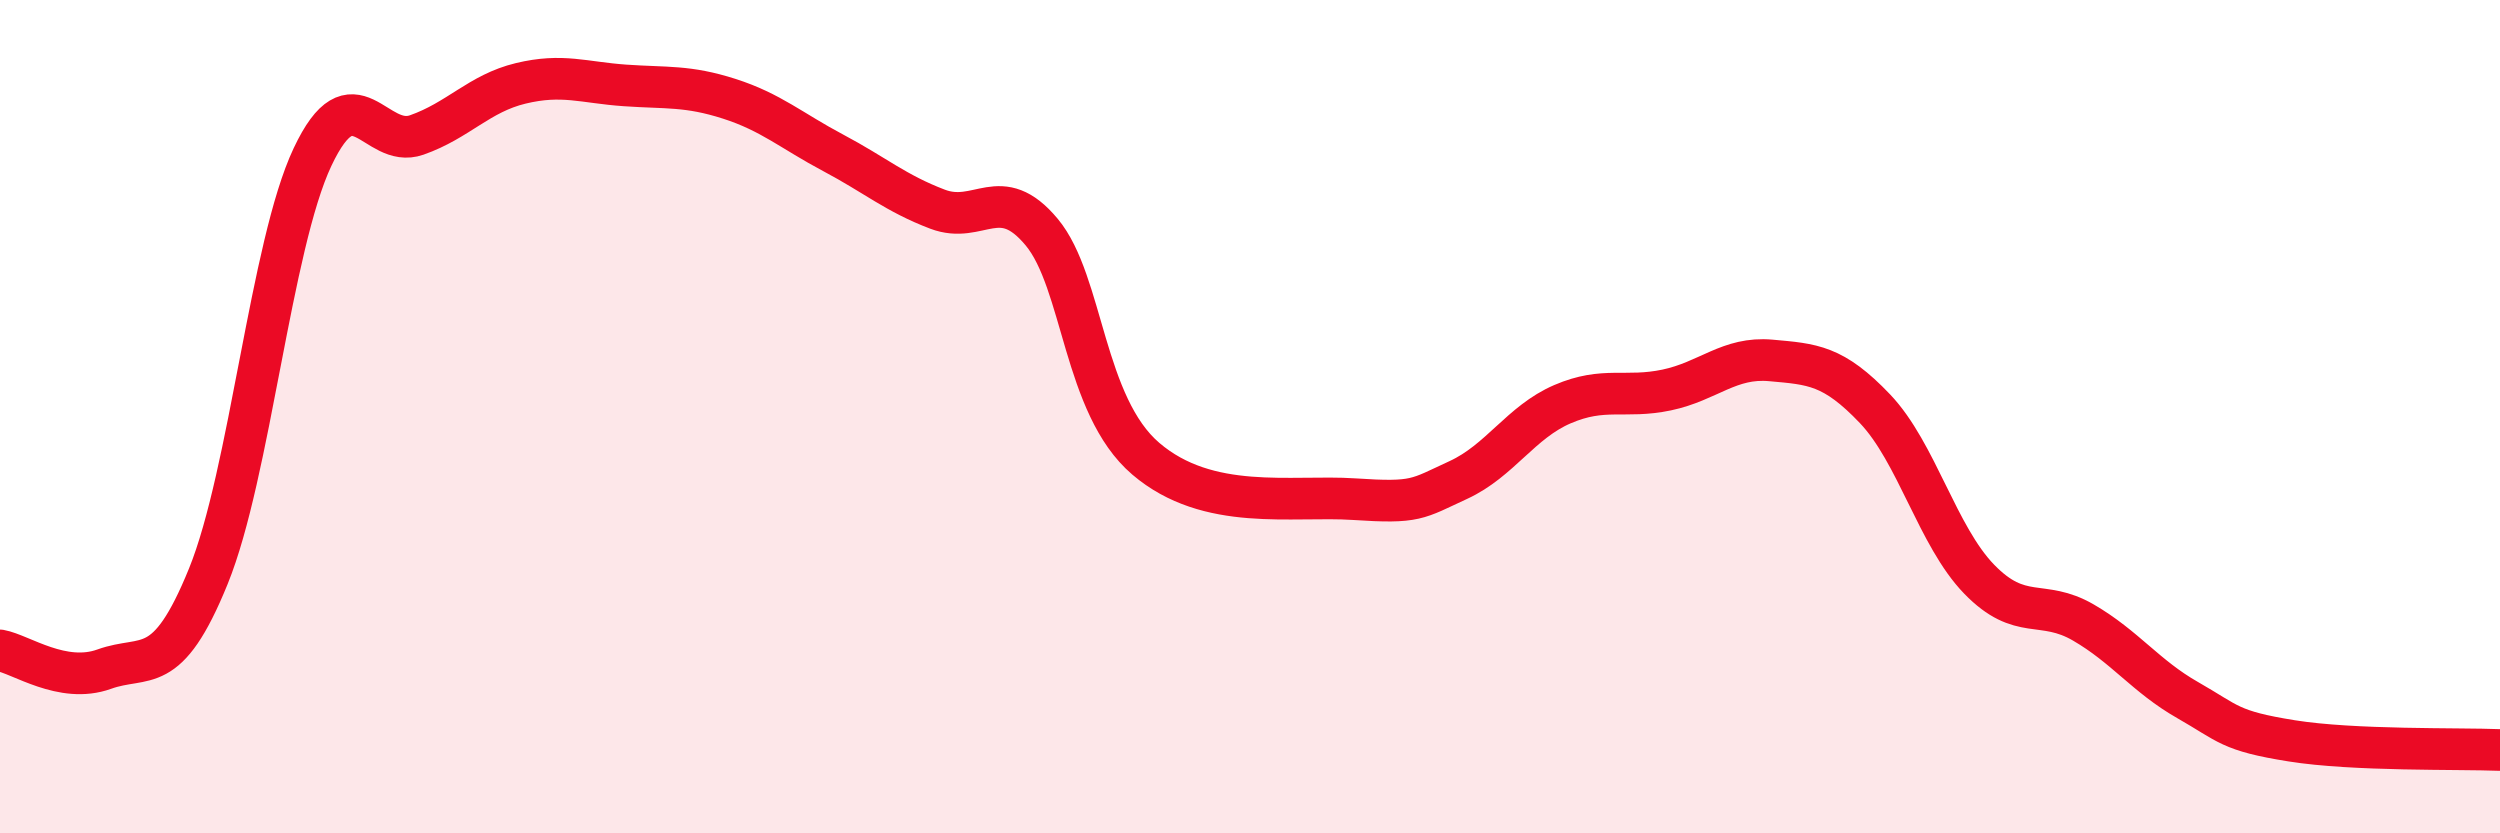
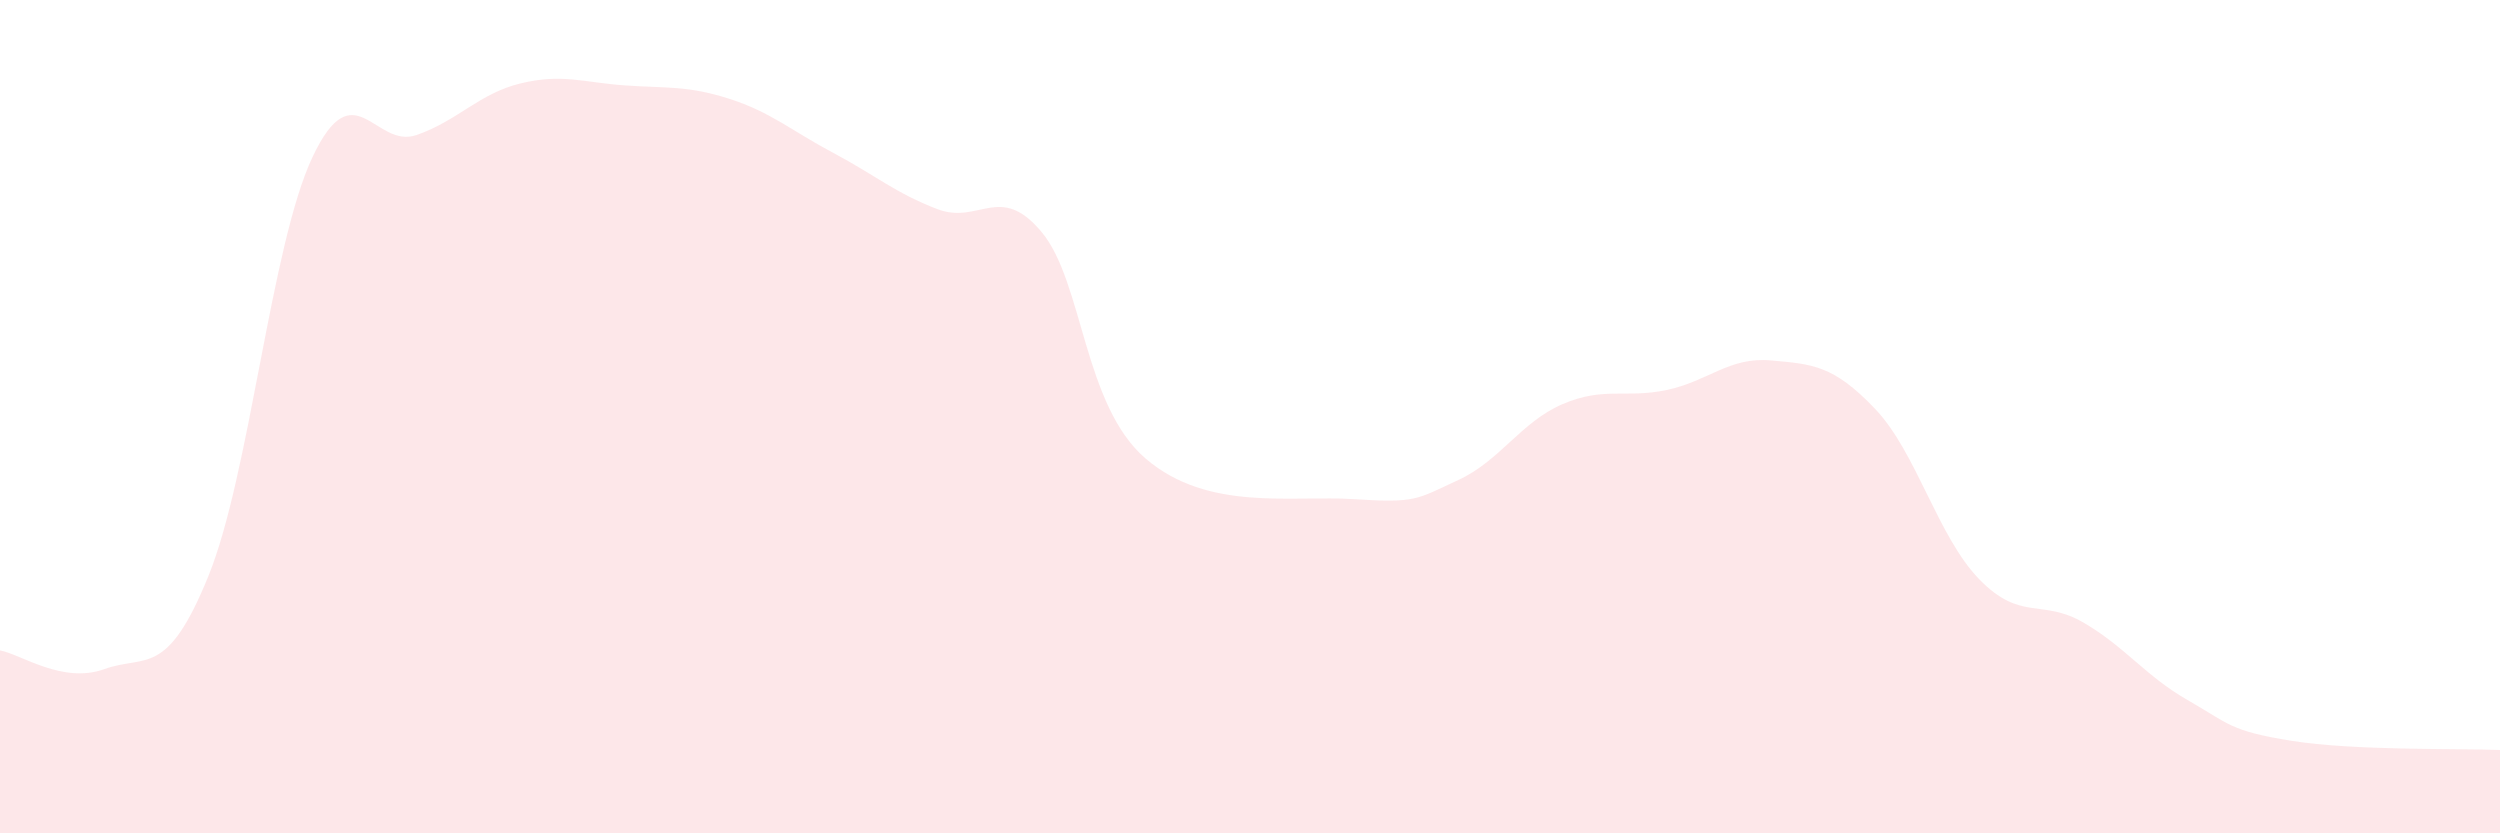
<svg xmlns="http://www.w3.org/2000/svg" width="60" height="20" viewBox="0 0 60 20">
  <path d="M 0,15.61 C 0.5,15.7 1.5,16.42 2.5,16.06 C 3.5,15.7 4,16.29 5,13.83 C 6,11.37 6.5,5.89 7.5,3.77 C 8.5,1.65 9,3.59 10,3.24 C 11,2.89 11.5,2.24 12.5,2 C 13.5,1.76 14,1.98 15,2.05 C 16,2.12 16.5,2.05 17.5,2.37 C 18.5,2.69 19,3.14 20,3.67 C 21,4.2 21.5,4.64 22.5,5.02 C 23.5,5.4 24,4.37 25,5.57 C 26,6.77 26,9.73 27.5,11.01 C 29,12.29 31,11.88 32.5,11.98 C 34,12.08 34,11.98 35,11.52 C 36,11.06 36.5,10.13 37.5,9.7 C 38.5,9.27 39,9.57 40,9.36 C 41,9.15 41.5,8.56 42.5,8.65 C 43.5,8.74 44,8.76 45,9.81 C 46,10.86 46.5,12.87 47.5,13.9 C 48.5,14.93 49,14.36 50,14.94 C 51,15.52 51.5,16.23 52.5,16.8 C 53.5,17.37 53.5,17.54 55,17.78 C 56.5,18.02 59,17.96 60,18L60 20L0 20Z" fill="#EB0A25" opacity="0.1" stroke-linecap="round" stroke-linejoin="round" />
-   <path d="M 0,15.61 C 0.5,15.7 1.5,16.42 2.5,16.06 C 3.5,15.7 4,16.29 5,13.83 C 6,11.37 6.5,5.89 7.5,3.77 C 8.5,1.65 9,3.59 10,3.24 C 11,2.89 11.5,2.24 12.5,2 C 13.5,1.76 14,1.98 15,2.05 C 16,2.12 16.5,2.05 17.5,2.37 C 18.5,2.69 19,3.14 20,3.67 C 21,4.2 21.5,4.64 22.5,5.02 C 23.5,5.4 24,4.37 25,5.57 C 26,6.77 26,9.73 27.5,11.01 C 29,12.29 31,11.88 32.5,11.98 C 34,12.08 34,11.98 35,11.52 C 36,11.06 36.5,10.13 37.5,9.7 C 38.5,9.27 39,9.57 40,9.36 C 41,9.15 41.5,8.56 42.5,8.65 C 43.5,8.74 44,8.76 45,9.81 C 46,10.86 46.5,12.87 47.5,13.9 C 48.5,14.93 49,14.36 50,14.94 C 51,15.52 51.5,16.23 52.5,16.8 C 53.5,17.37 53.5,17.54 55,17.78 C 56.5,18.02 59,17.96 60,18" stroke="#EB0A25" stroke-width="1" fill="none" stroke-linecap="round" stroke-linejoin="round" />
</svg>